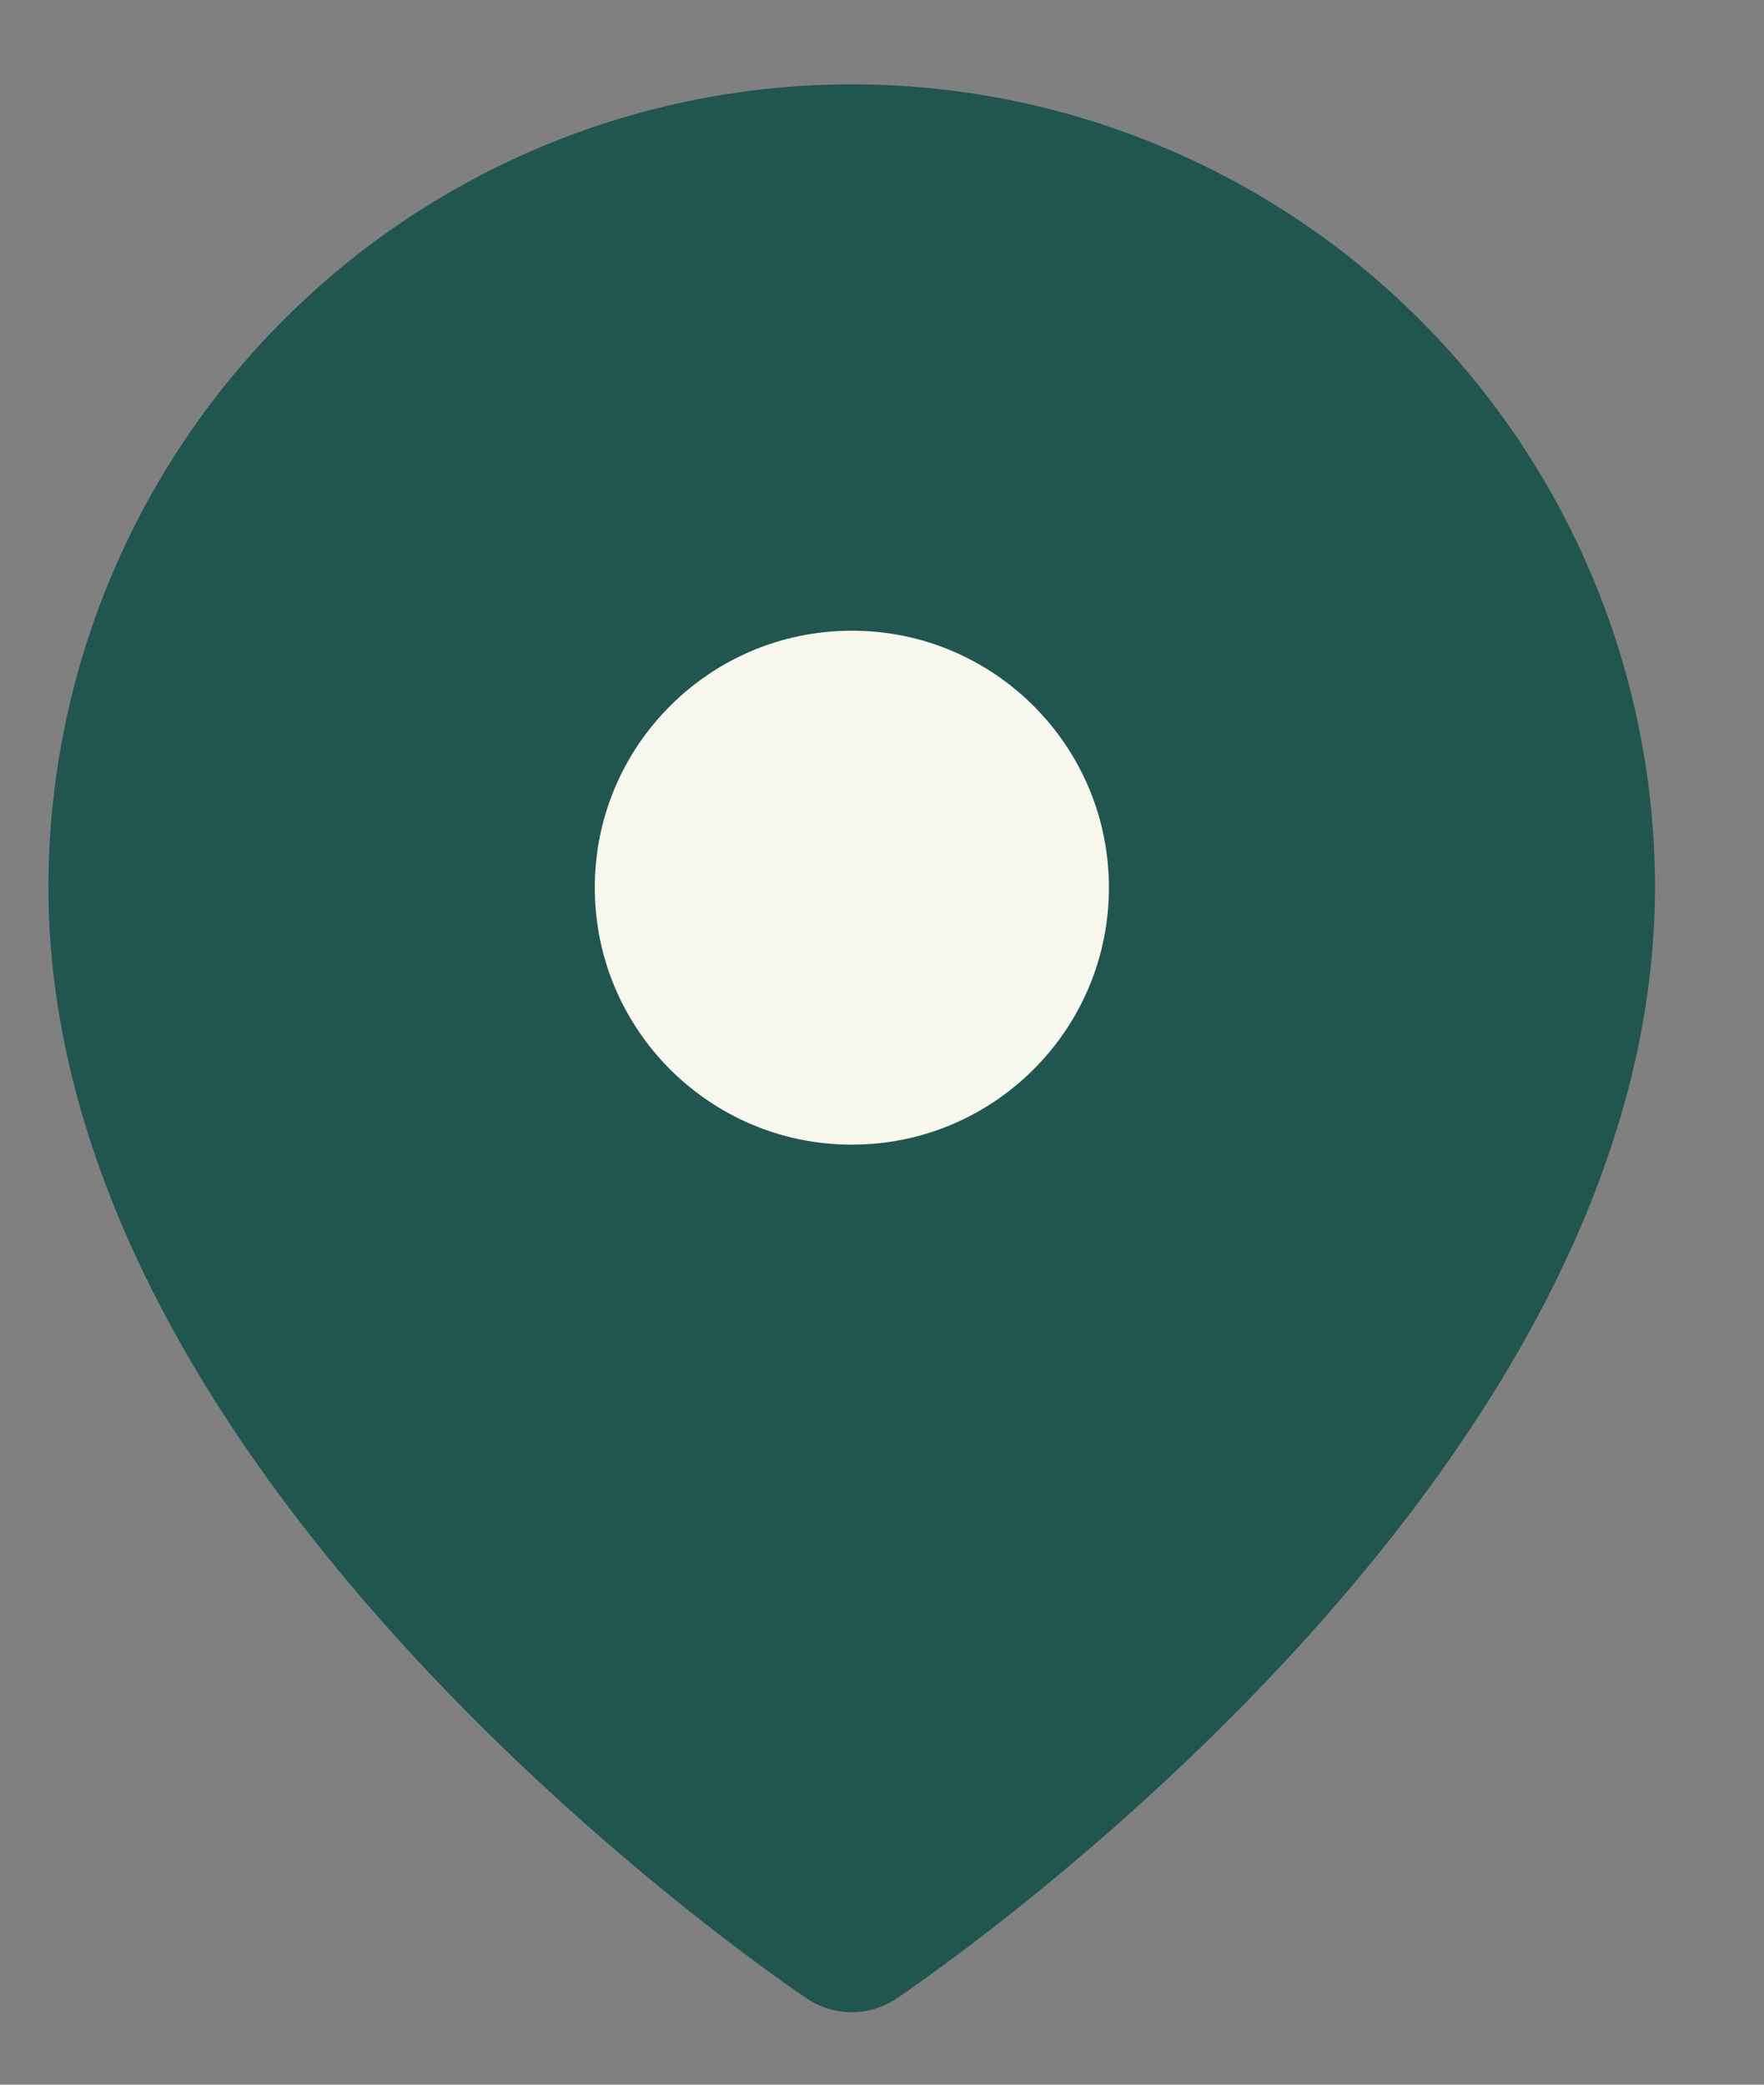
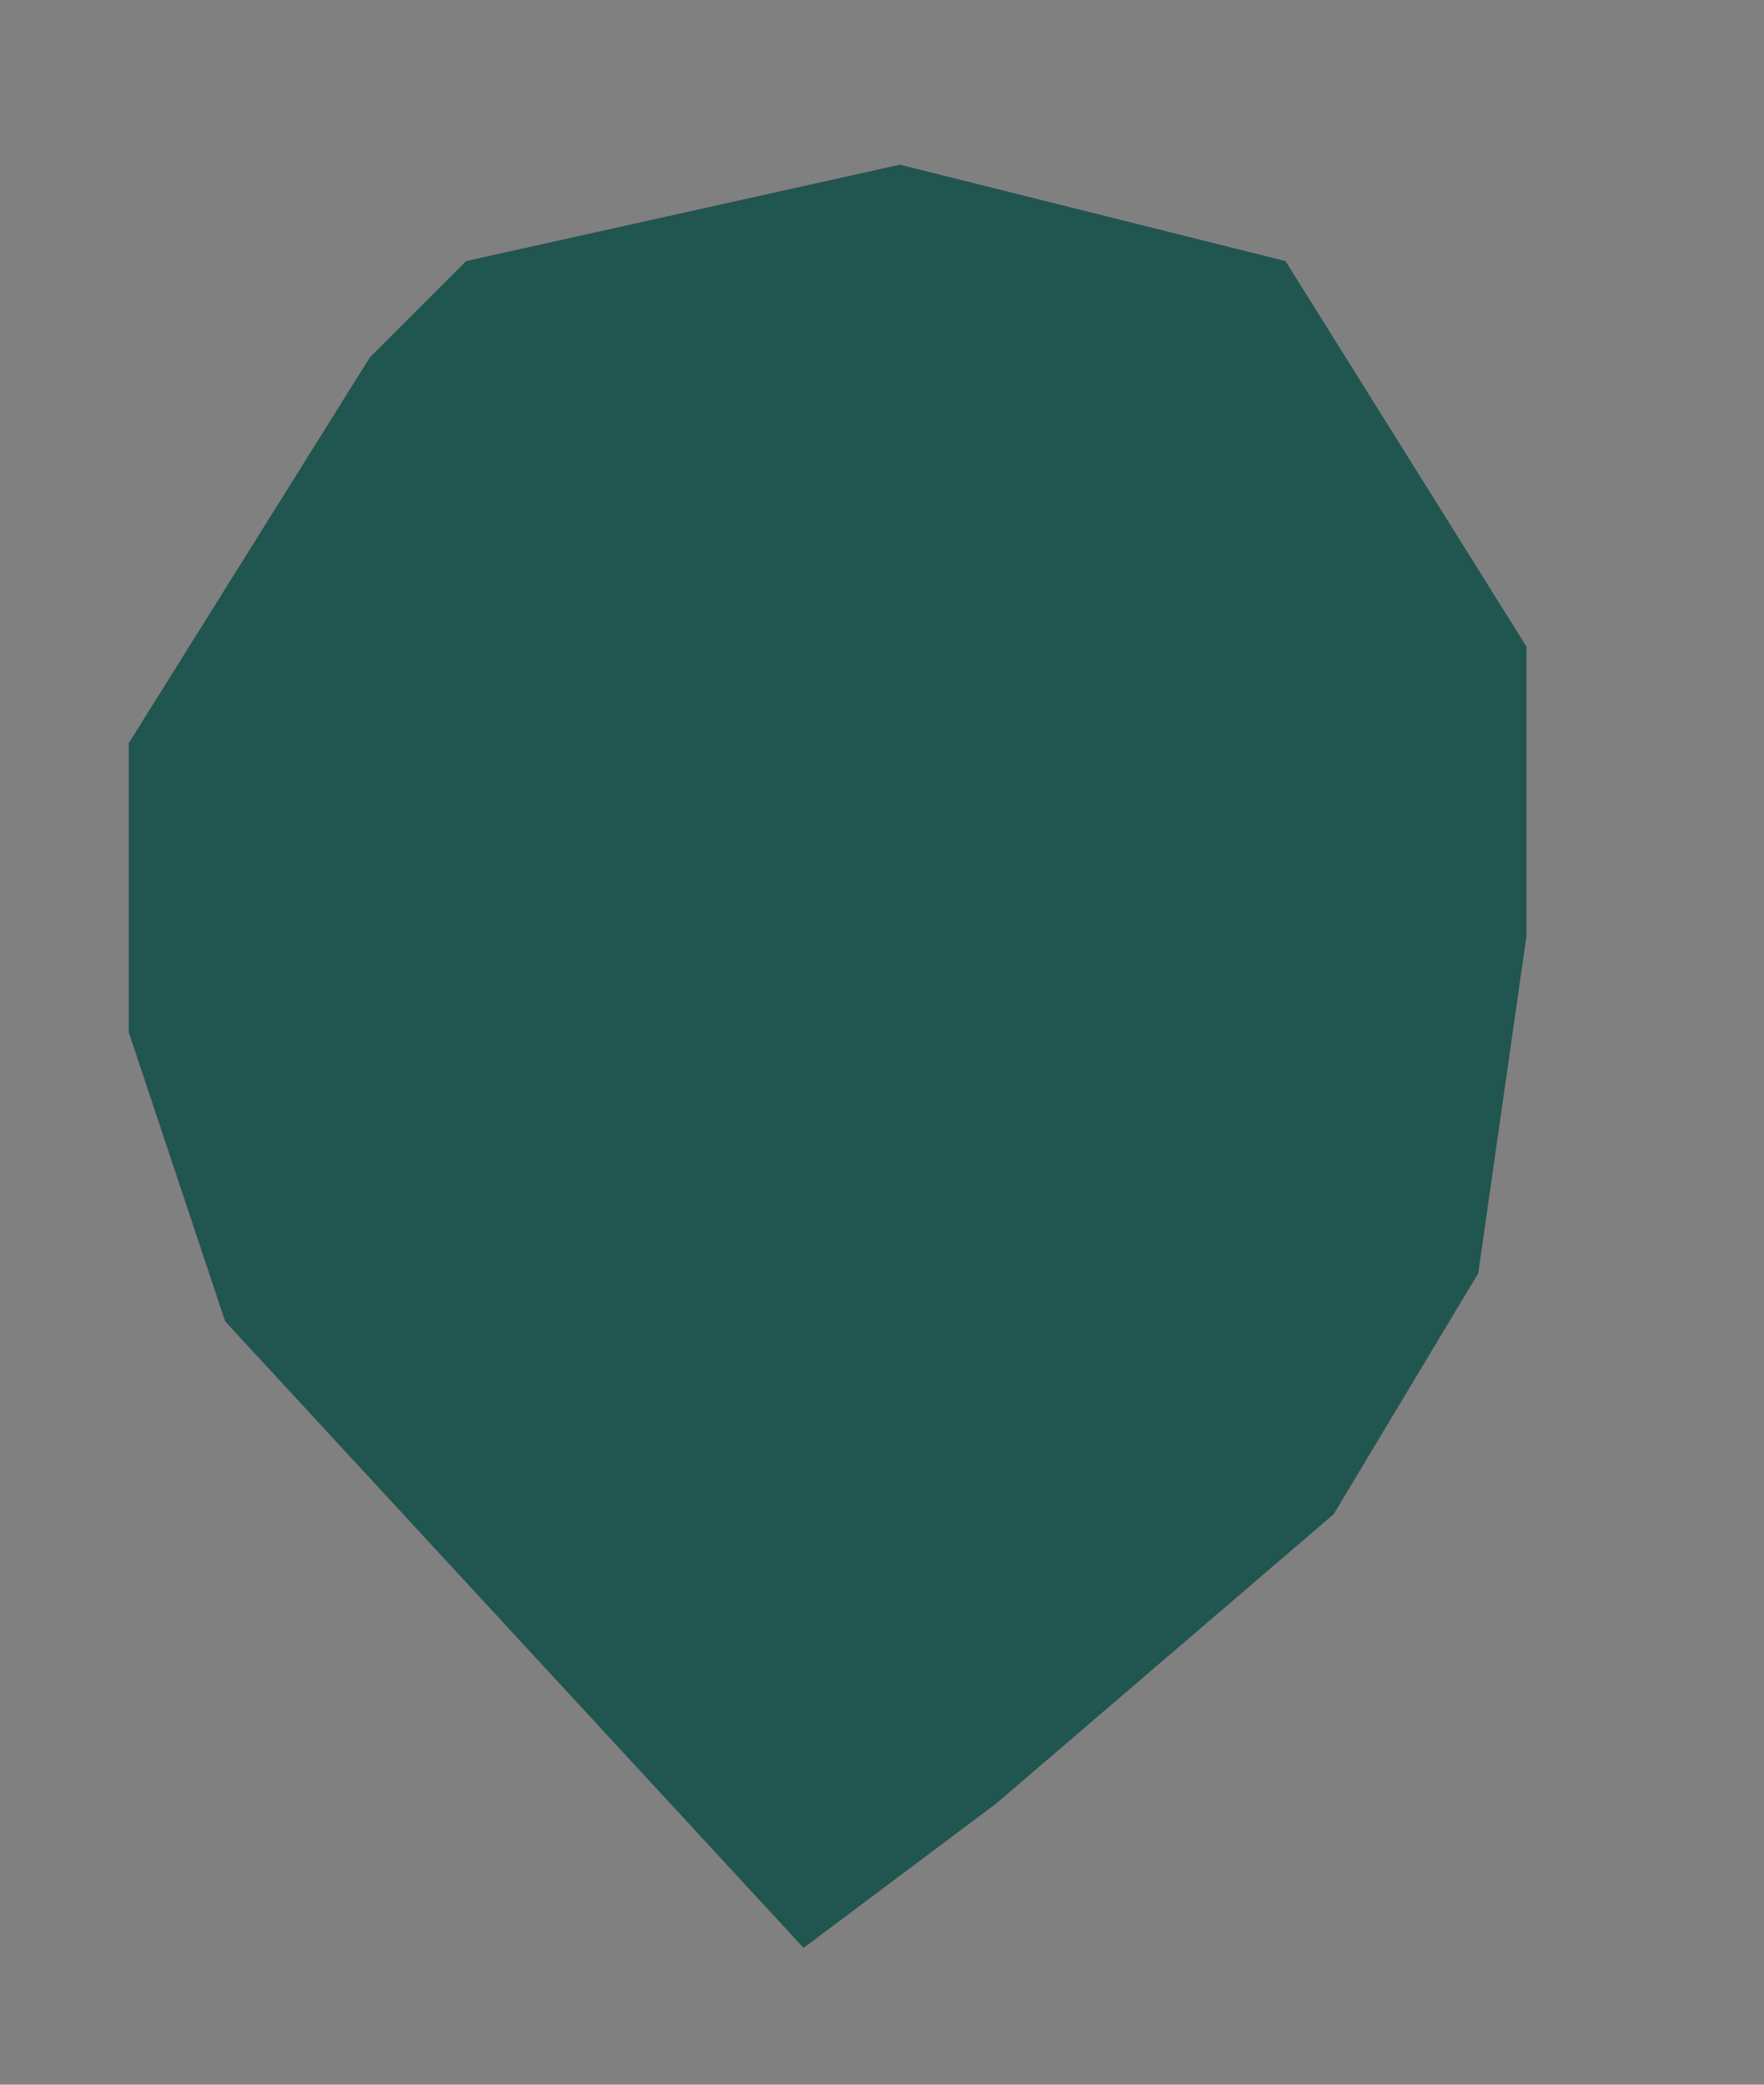
<svg xmlns="http://www.w3.org/2000/svg" width="11" height="13" viewBox="0 0 11 13" fill="none">
  <rect x="0" y="0" width="11" height="13" fill="#808080" stroke="none" />
  <path d="M5.612 1.027L2.907 1.628L2.306 2.229L0.803 4.634V6.437L1.404 8.24L5.011 12.147L6.213 11.246L8.317 9.442L9.218 7.94L9.519 5.836V4.033L8.016 1.628L5.612 1.027Z" fill="#21554F" />
-   <path d="M3.208 4.694L3.629 6.798L5.733 7.639L7.416 6.798V5.115L6.575 3.852L4.892 3.432L3.208 4.694Z" fill="#F8F7EE" />
-   <path d="M9.819 5.535C9.819 9.042 5.311 12.047 5.311 12.047C5.311 12.047 0.803 9.042 0.803 5.535C0.803 4.34 1.278 3.193 2.124 2.348C2.969 1.502 4.116 1.027 5.311 1.027C6.507 1.027 7.654 1.502 8.499 2.348C9.344 3.193 9.819 4.34 9.819 5.535Z" stroke="#21554F" stroke-width="1.002" stroke-linecap="round" stroke-linejoin="round" />
-   <path d="M5.312 7.639C6.474 7.639 7.416 6.697 7.416 5.535C7.416 4.374 6.474 3.432 5.312 3.432C4.15 3.432 3.208 4.374 3.208 5.535C3.208 6.697 4.15 7.639 5.312 7.639Z" stroke="#21554F" stroke-width="1.002" stroke-linecap="round" stroke-linejoin="round" />
</svg>